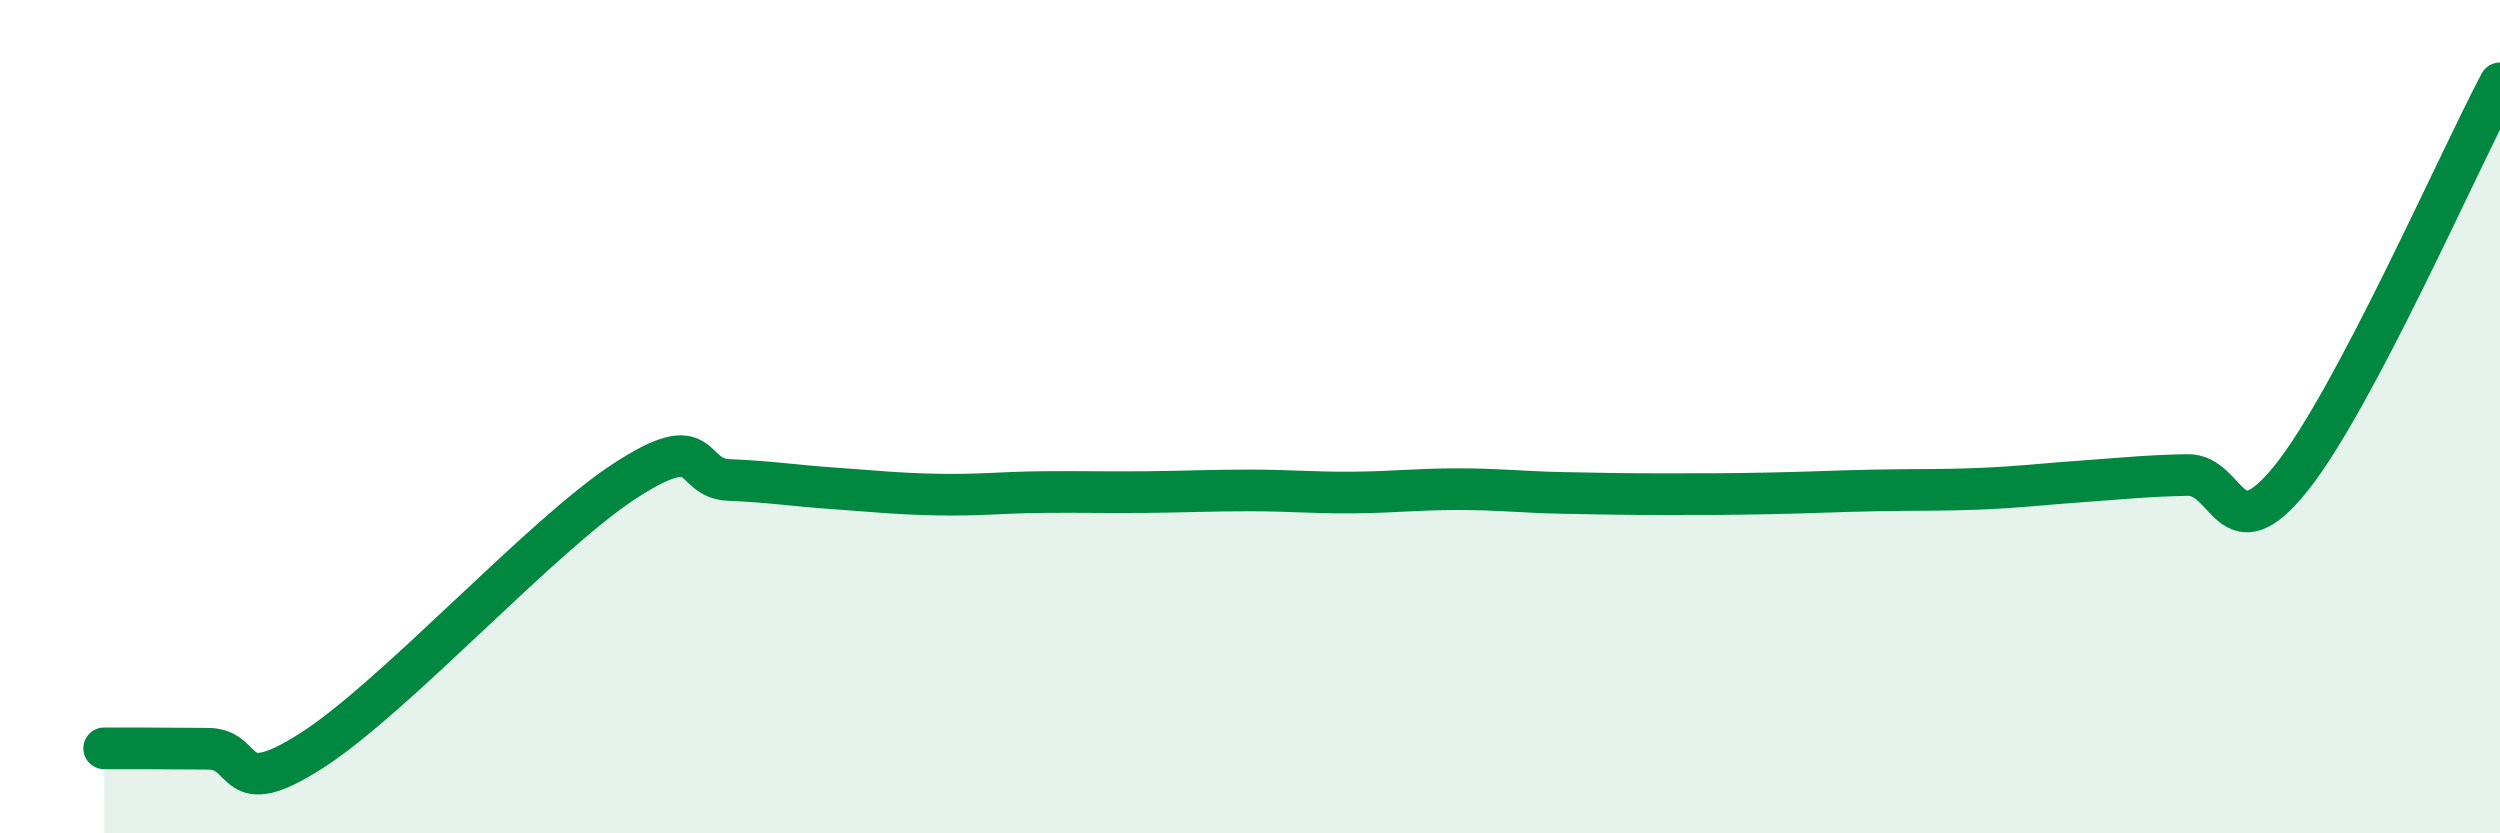
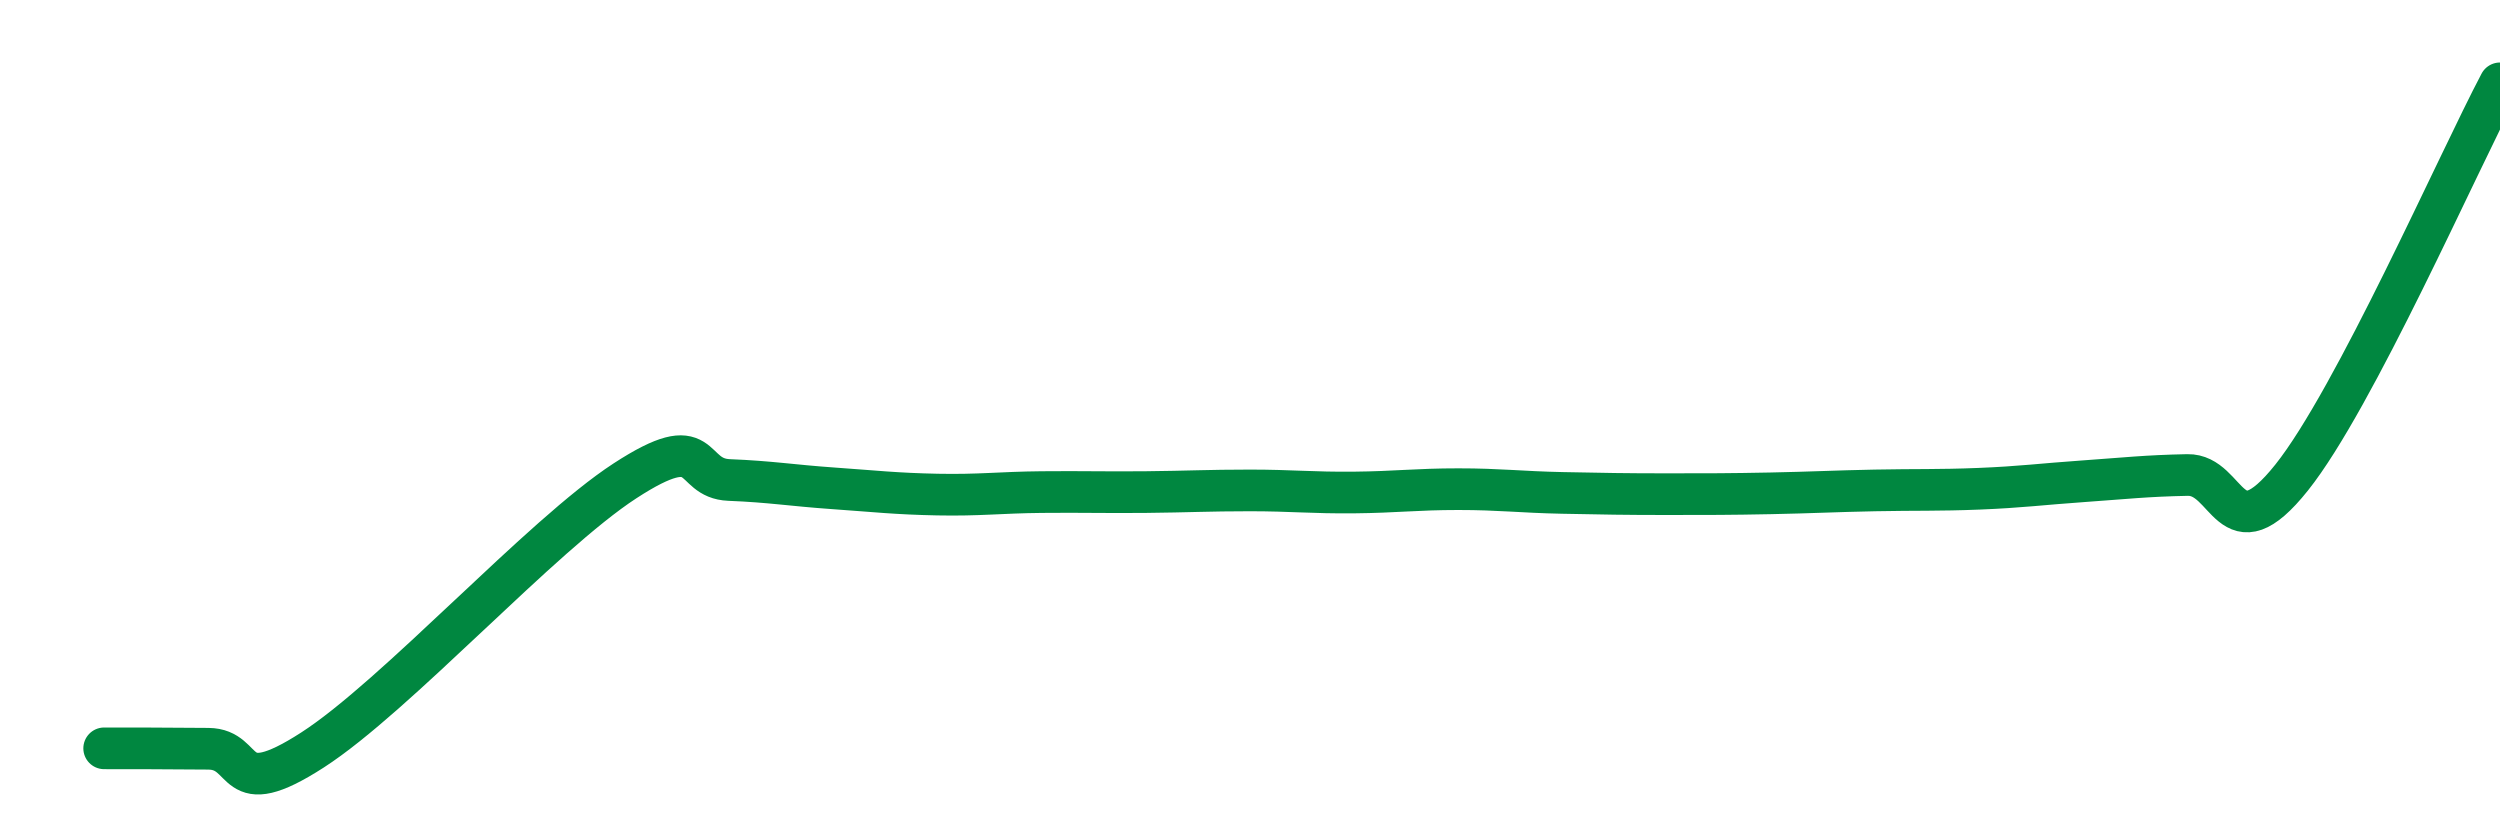
<svg xmlns="http://www.w3.org/2000/svg" width="60" height="20" viewBox="0 0 60 20">
-   <path d="M 2.5,17.96 C 3,17.96 4,17.96 5,17.97 C 6,17.98 5.5,19.29 7.5,18 C 9.5,16.71 13,12.84 15,11.54 C 17,10.24 16.5,11.48 17.5,11.52 C 18.5,11.56 19,11.65 20,11.72 C 21,11.79 21.5,11.85 22.5,11.87 C 23.5,11.89 24,11.82 25,11.81 C 26,11.8 26.5,11.82 27.5,11.81 C 28.5,11.8 29,11.77 30,11.77 C 31,11.77 31.5,11.83 32.5,11.82 C 33.5,11.81 34,11.74 35,11.74 C 36,11.74 36.5,11.81 37.5,11.83 C 38.5,11.85 39,11.86 40,11.86 C 41,11.86 41.5,11.86 42.5,11.84 C 43.5,11.82 44,11.79 45,11.77 C 46,11.75 46.5,11.77 47.5,11.73 C 48.5,11.69 49,11.62 50,11.55 C 51,11.48 51.5,11.42 52.5,11.4 C 53.5,11.38 53.5,13.34 55,11.46 C 56.5,9.58 59,3.89 60,2L60 20L2.5 20Z" fill="#008740" opacity="0.1" stroke-linecap="round" stroke-linejoin="round" />
  <path d="M 2.5,17.96 C 3,17.96 4,17.96 5,17.97 C 6,17.98 5.5,19.29 7.5,18 C 9.5,16.71 13,12.84 15,11.54 C 17,10.24 16.5,11.48 17.5,11.52 C 18.5,11.56 19,11.65 20,11.72 C 21,11.79 21.5,11.85 22.5,11.87 C 23.5,11.89 24,11.82 25,11.81 C 26,11.8 26.5,11.82 27.5,11.81 C 28.5,11.8 29,11.77 30,11.77 C 31,11.77 31.5,11.83 32.5,11.82 C 33.5,11.81 34,11.74 35,11.74 C 36,11.74 36.5,11.81 37.5,11.83 C 38.5,11.85 39,11.86 40,11.86 C 41,11.86 41.5,11.86 42.5,11.84 C 43.5,11.82 44,11.79 45,11.77 C 46,11.75 46.5,11.77 47.5,11.73 C 48.5,11.69 49,11.62 50,11.55 C 51,11.48 51.5,11.42 52.5,11.4 C 53.5,11.38 53.5,13.34 55,11.46 C 56.5,9.58 59,3.89 60,2" stroke="#008740" stroke-width="1" fill="none" stroke-linecap="round" stroke-linejoin="round" />
</svg>